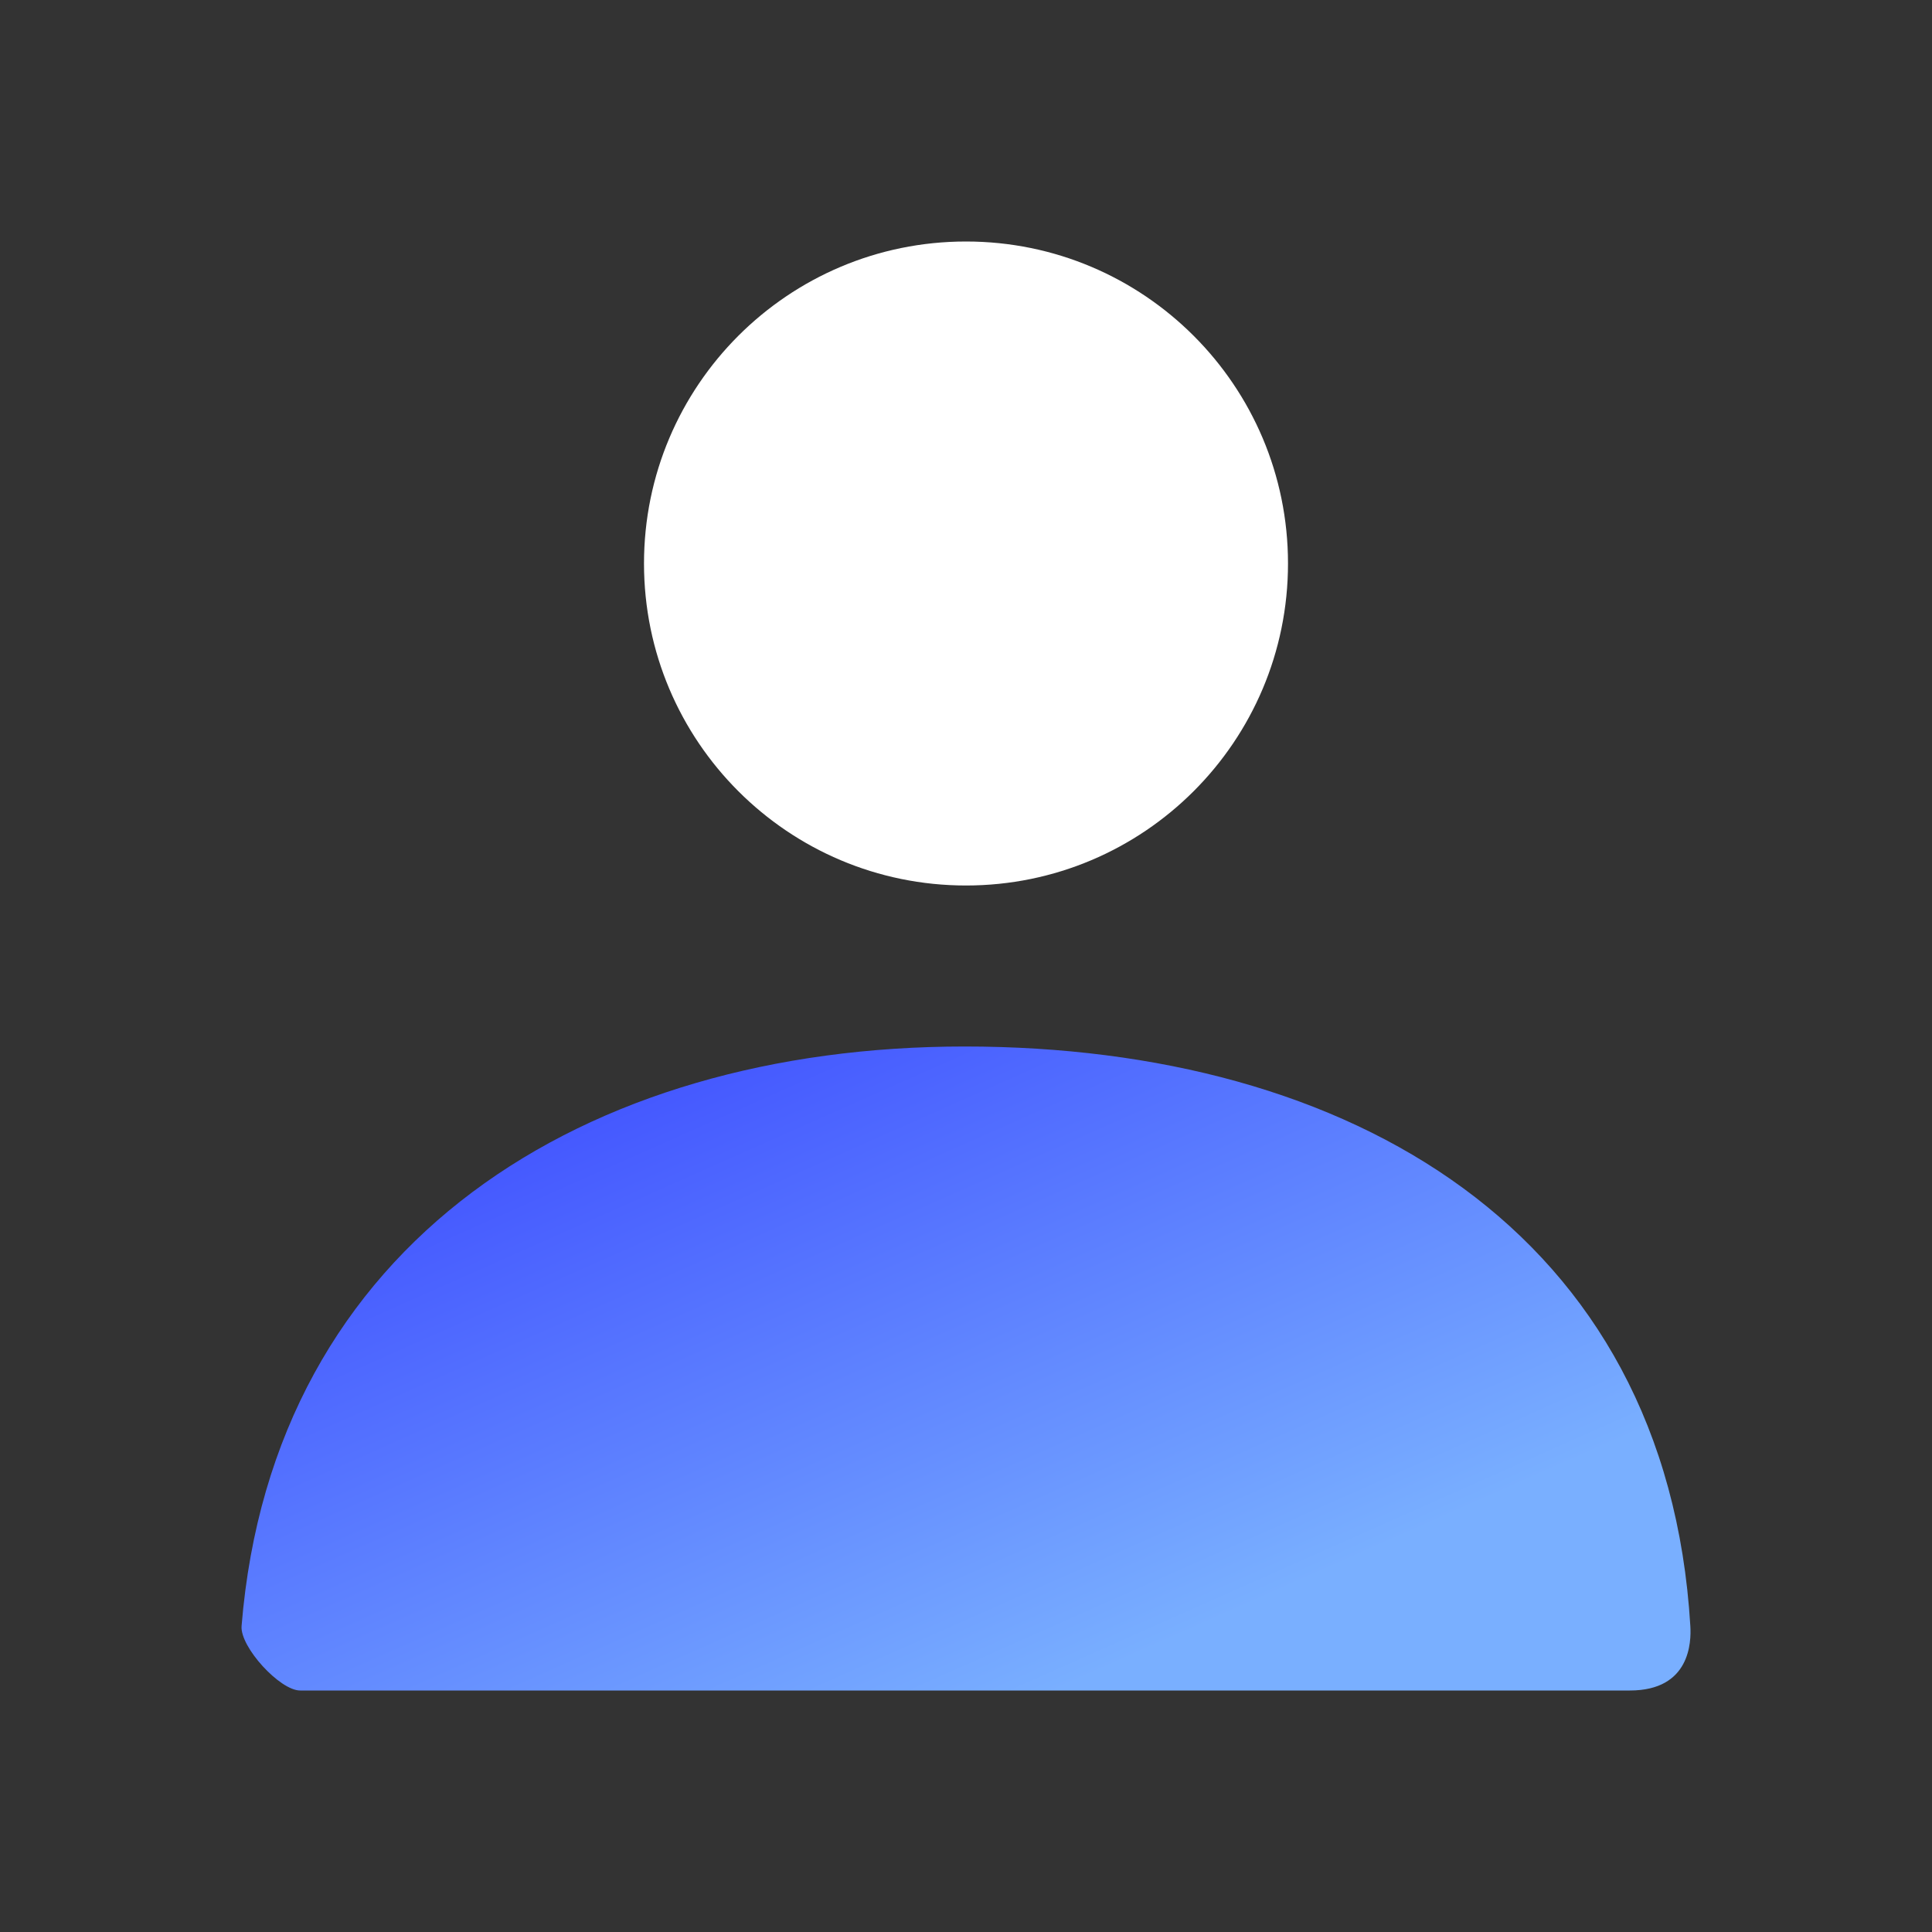
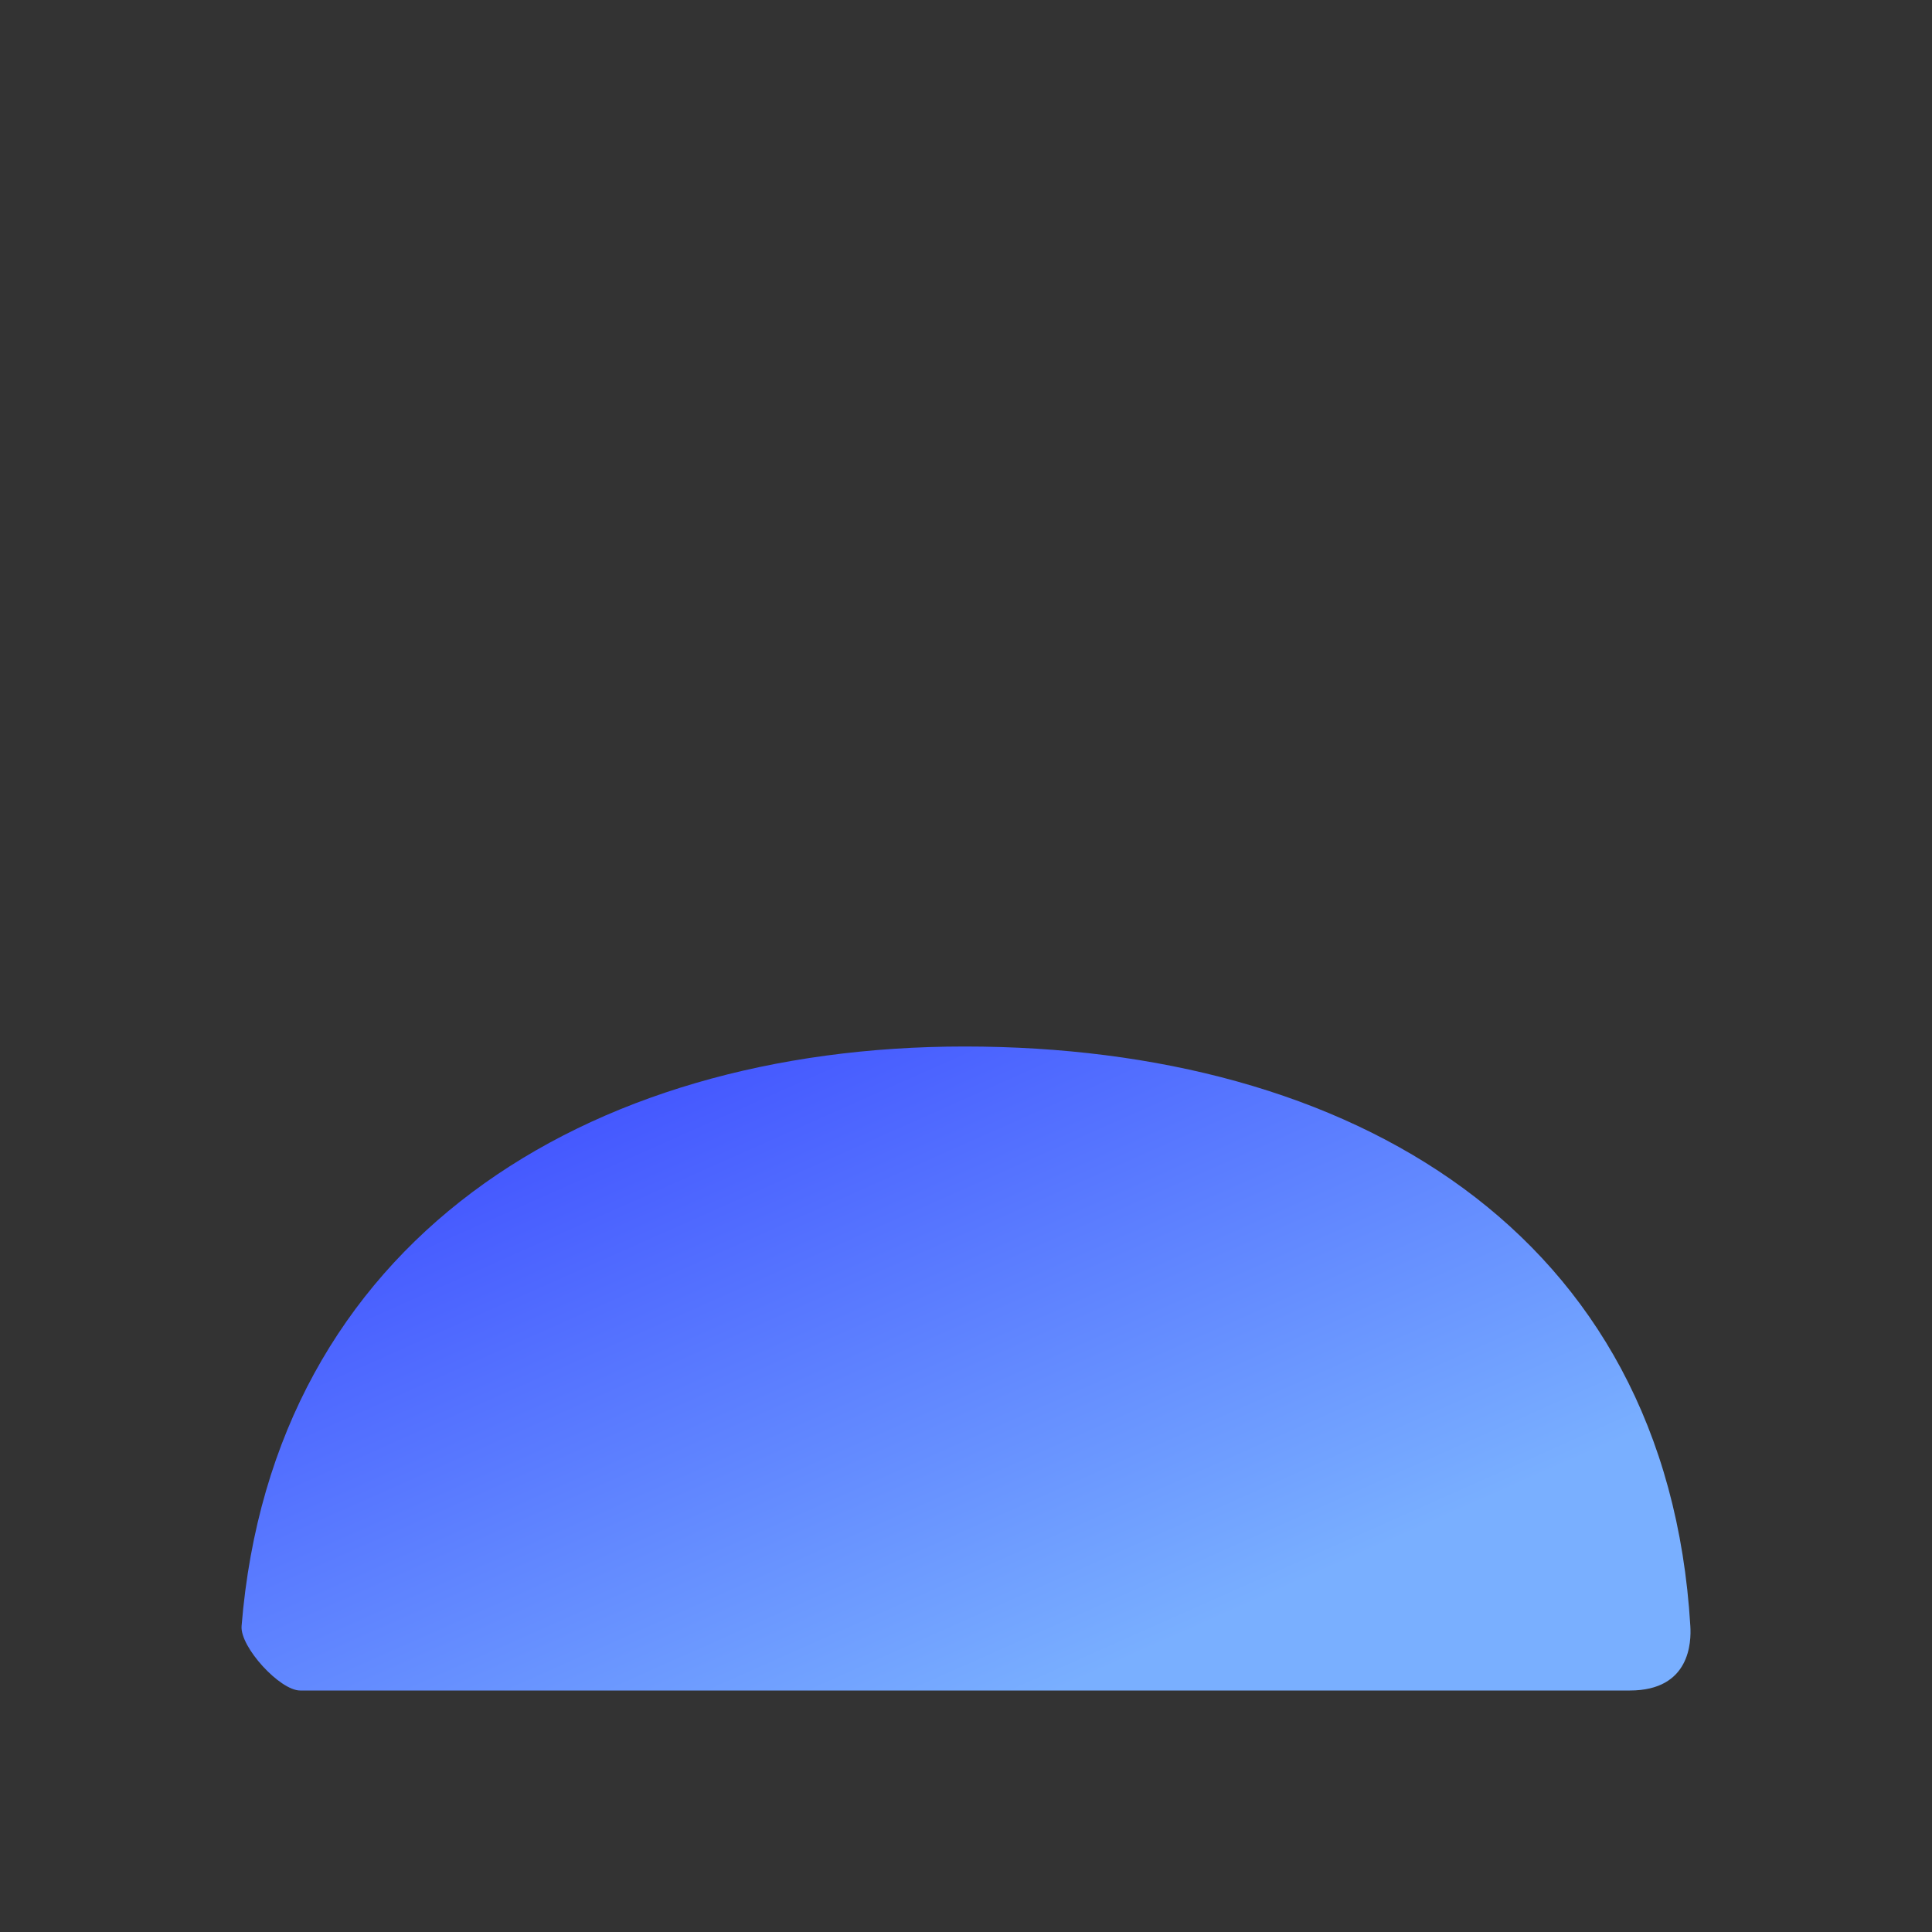
<svg xmlns="http://www.w3.org/2000/svg" width="24" height="24" viewBox="0 0 24 24" fill="none">
  <rect x="0" y="0" width="24" height="24" fill="#333333" stroke="none" />
-   <path d="M12 11C9.791 11 8 9.209 8 7C8 4.791 9.791 3 12 3C14.209 3 16 4.791 16 7C16 9.209 14.209 11 12 11Z" fill="white" />
  <path d="M3.001 20.199C3.388 15.427 7.262 13 11.983 13C16.771 13 20.705 15.293 20.998 20.2C21.01 20.395 20.998 21 20.247 21C16.541 21 11.035 21 3.728 21C3.477 21 2.98 20.459 3.001 20.199Z" fill="url(#paint0_linear_1_101)" />
  <defs>
    <linearGradient id="paint0_linear_1_101" x1="17.369" y1="19.129" x2="13.725" y2="10.93" gradientUnits="userSpaceOnUse">
      <stop stop-color="#79AFFF" />
      <stop offset="1" stop-color="#4457FF" />
    </linearGradient>
  </defs>
</svg>